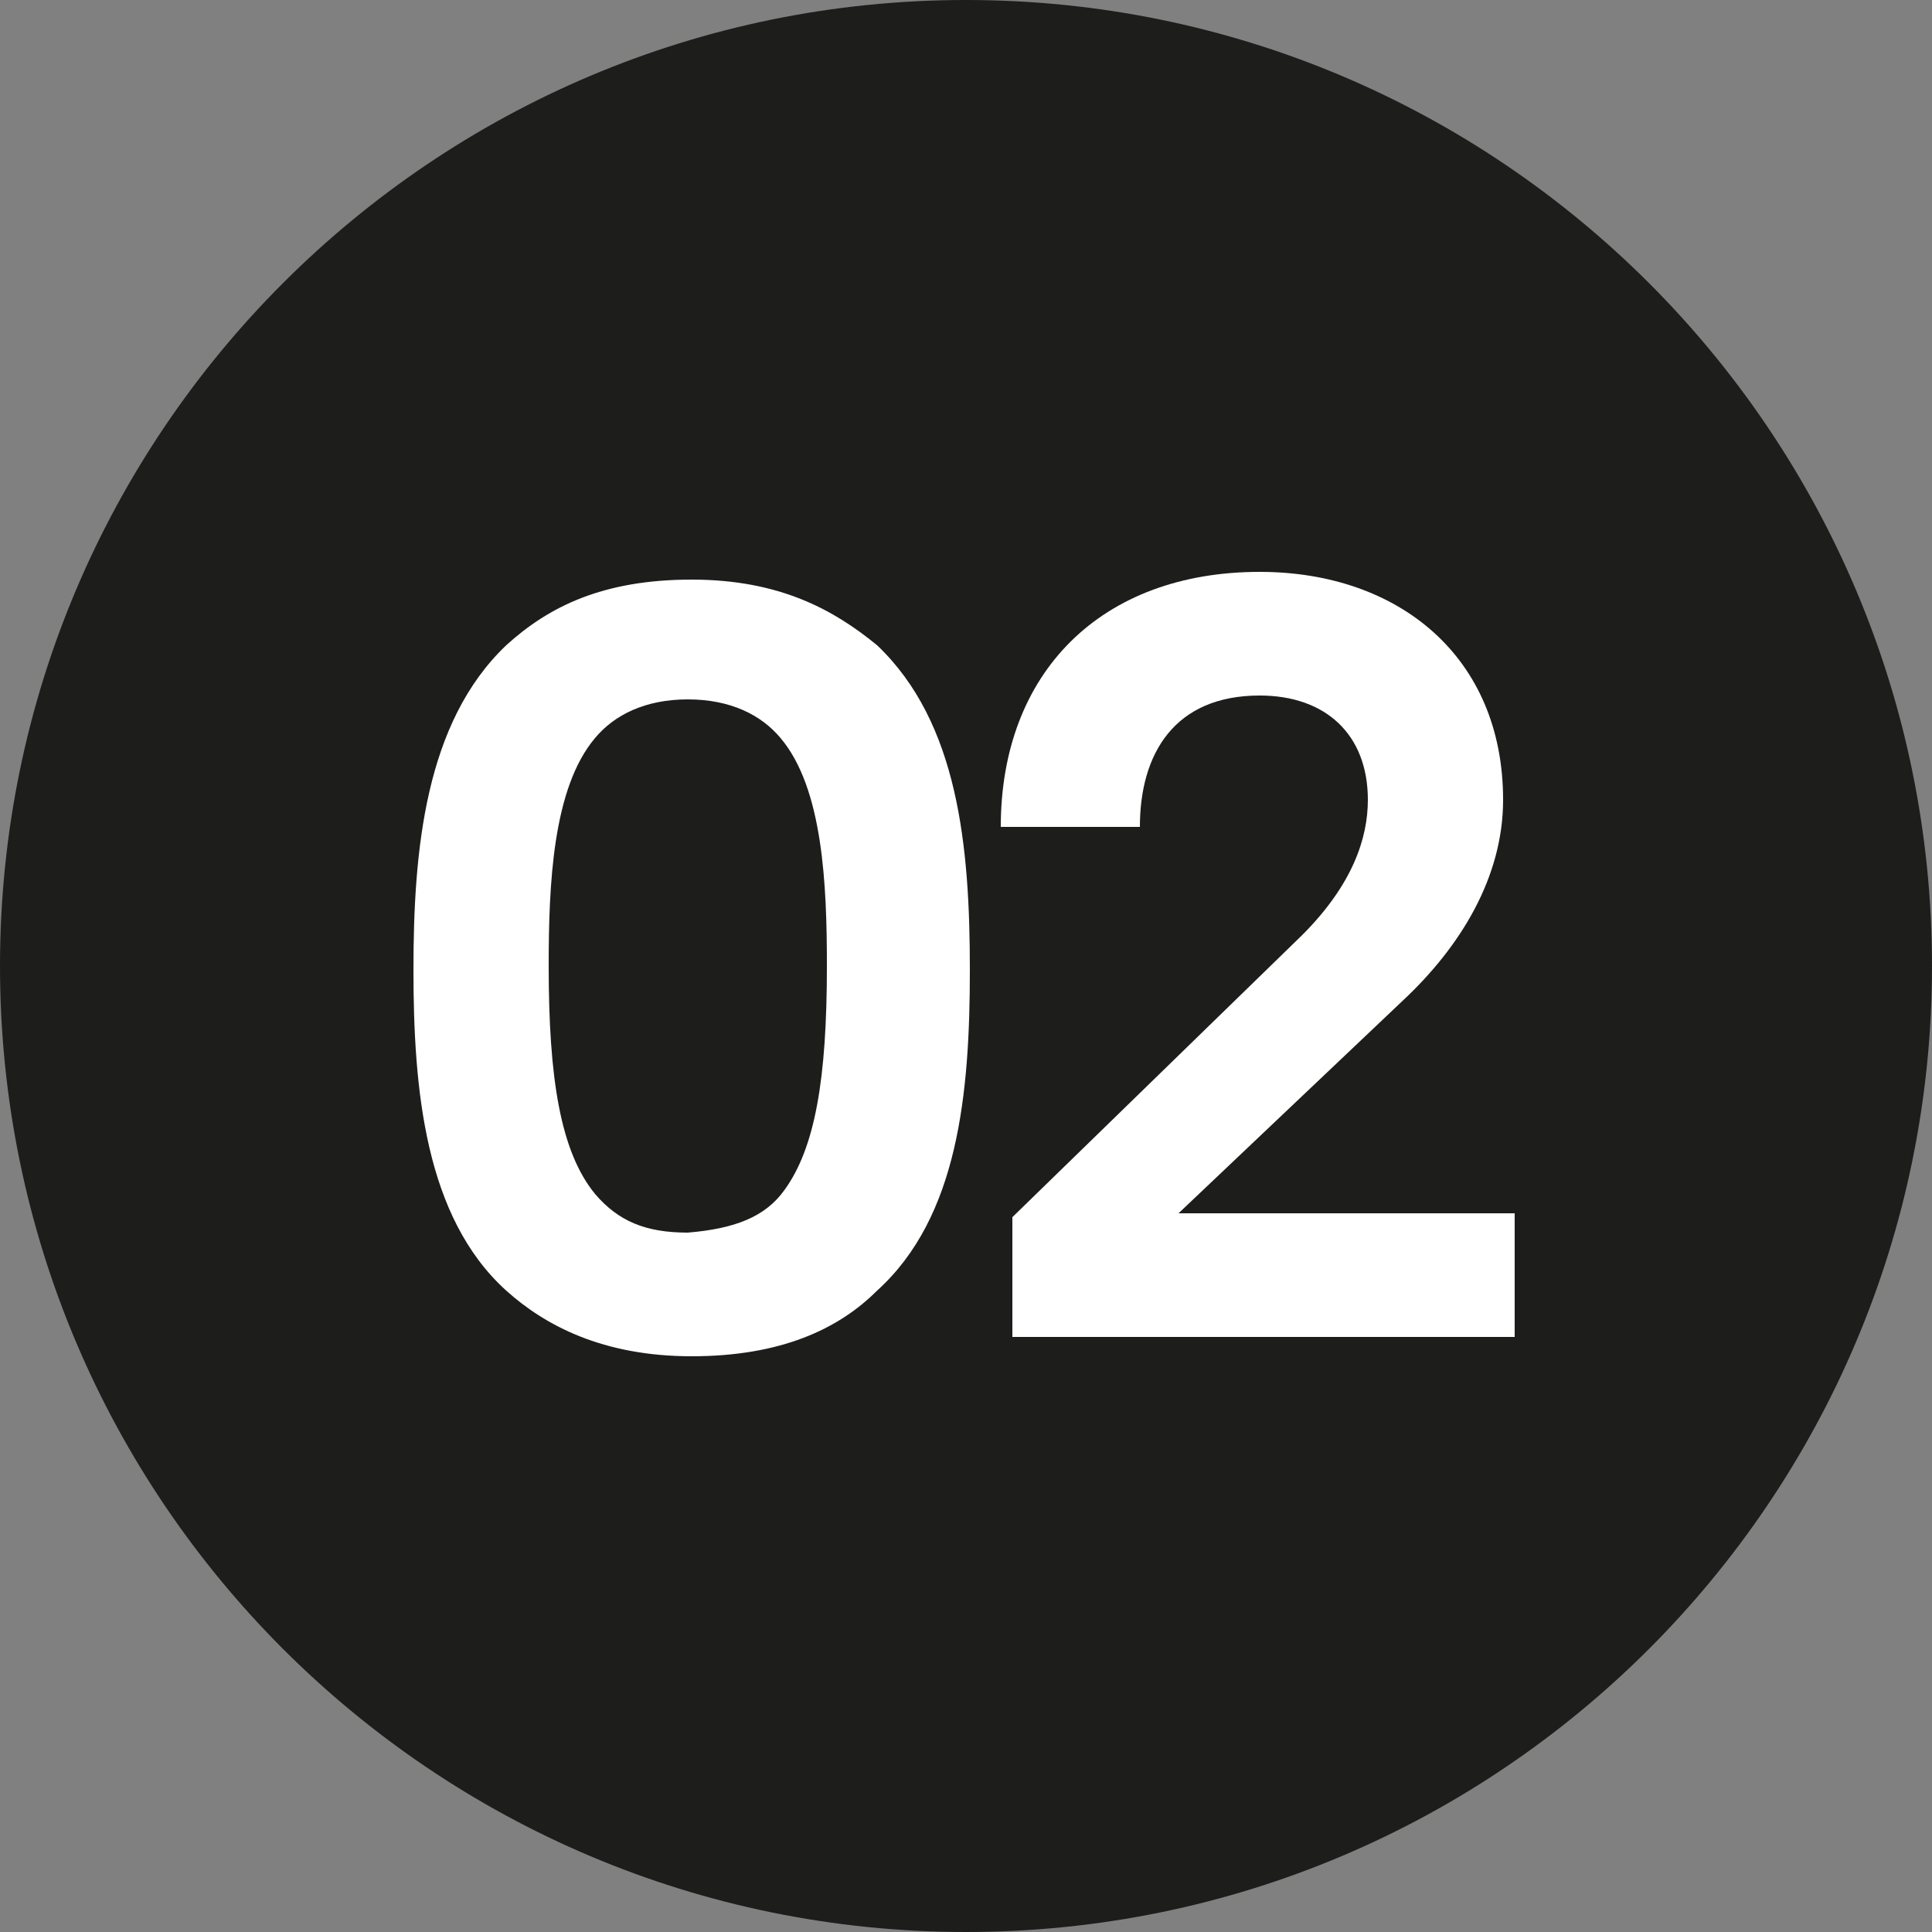
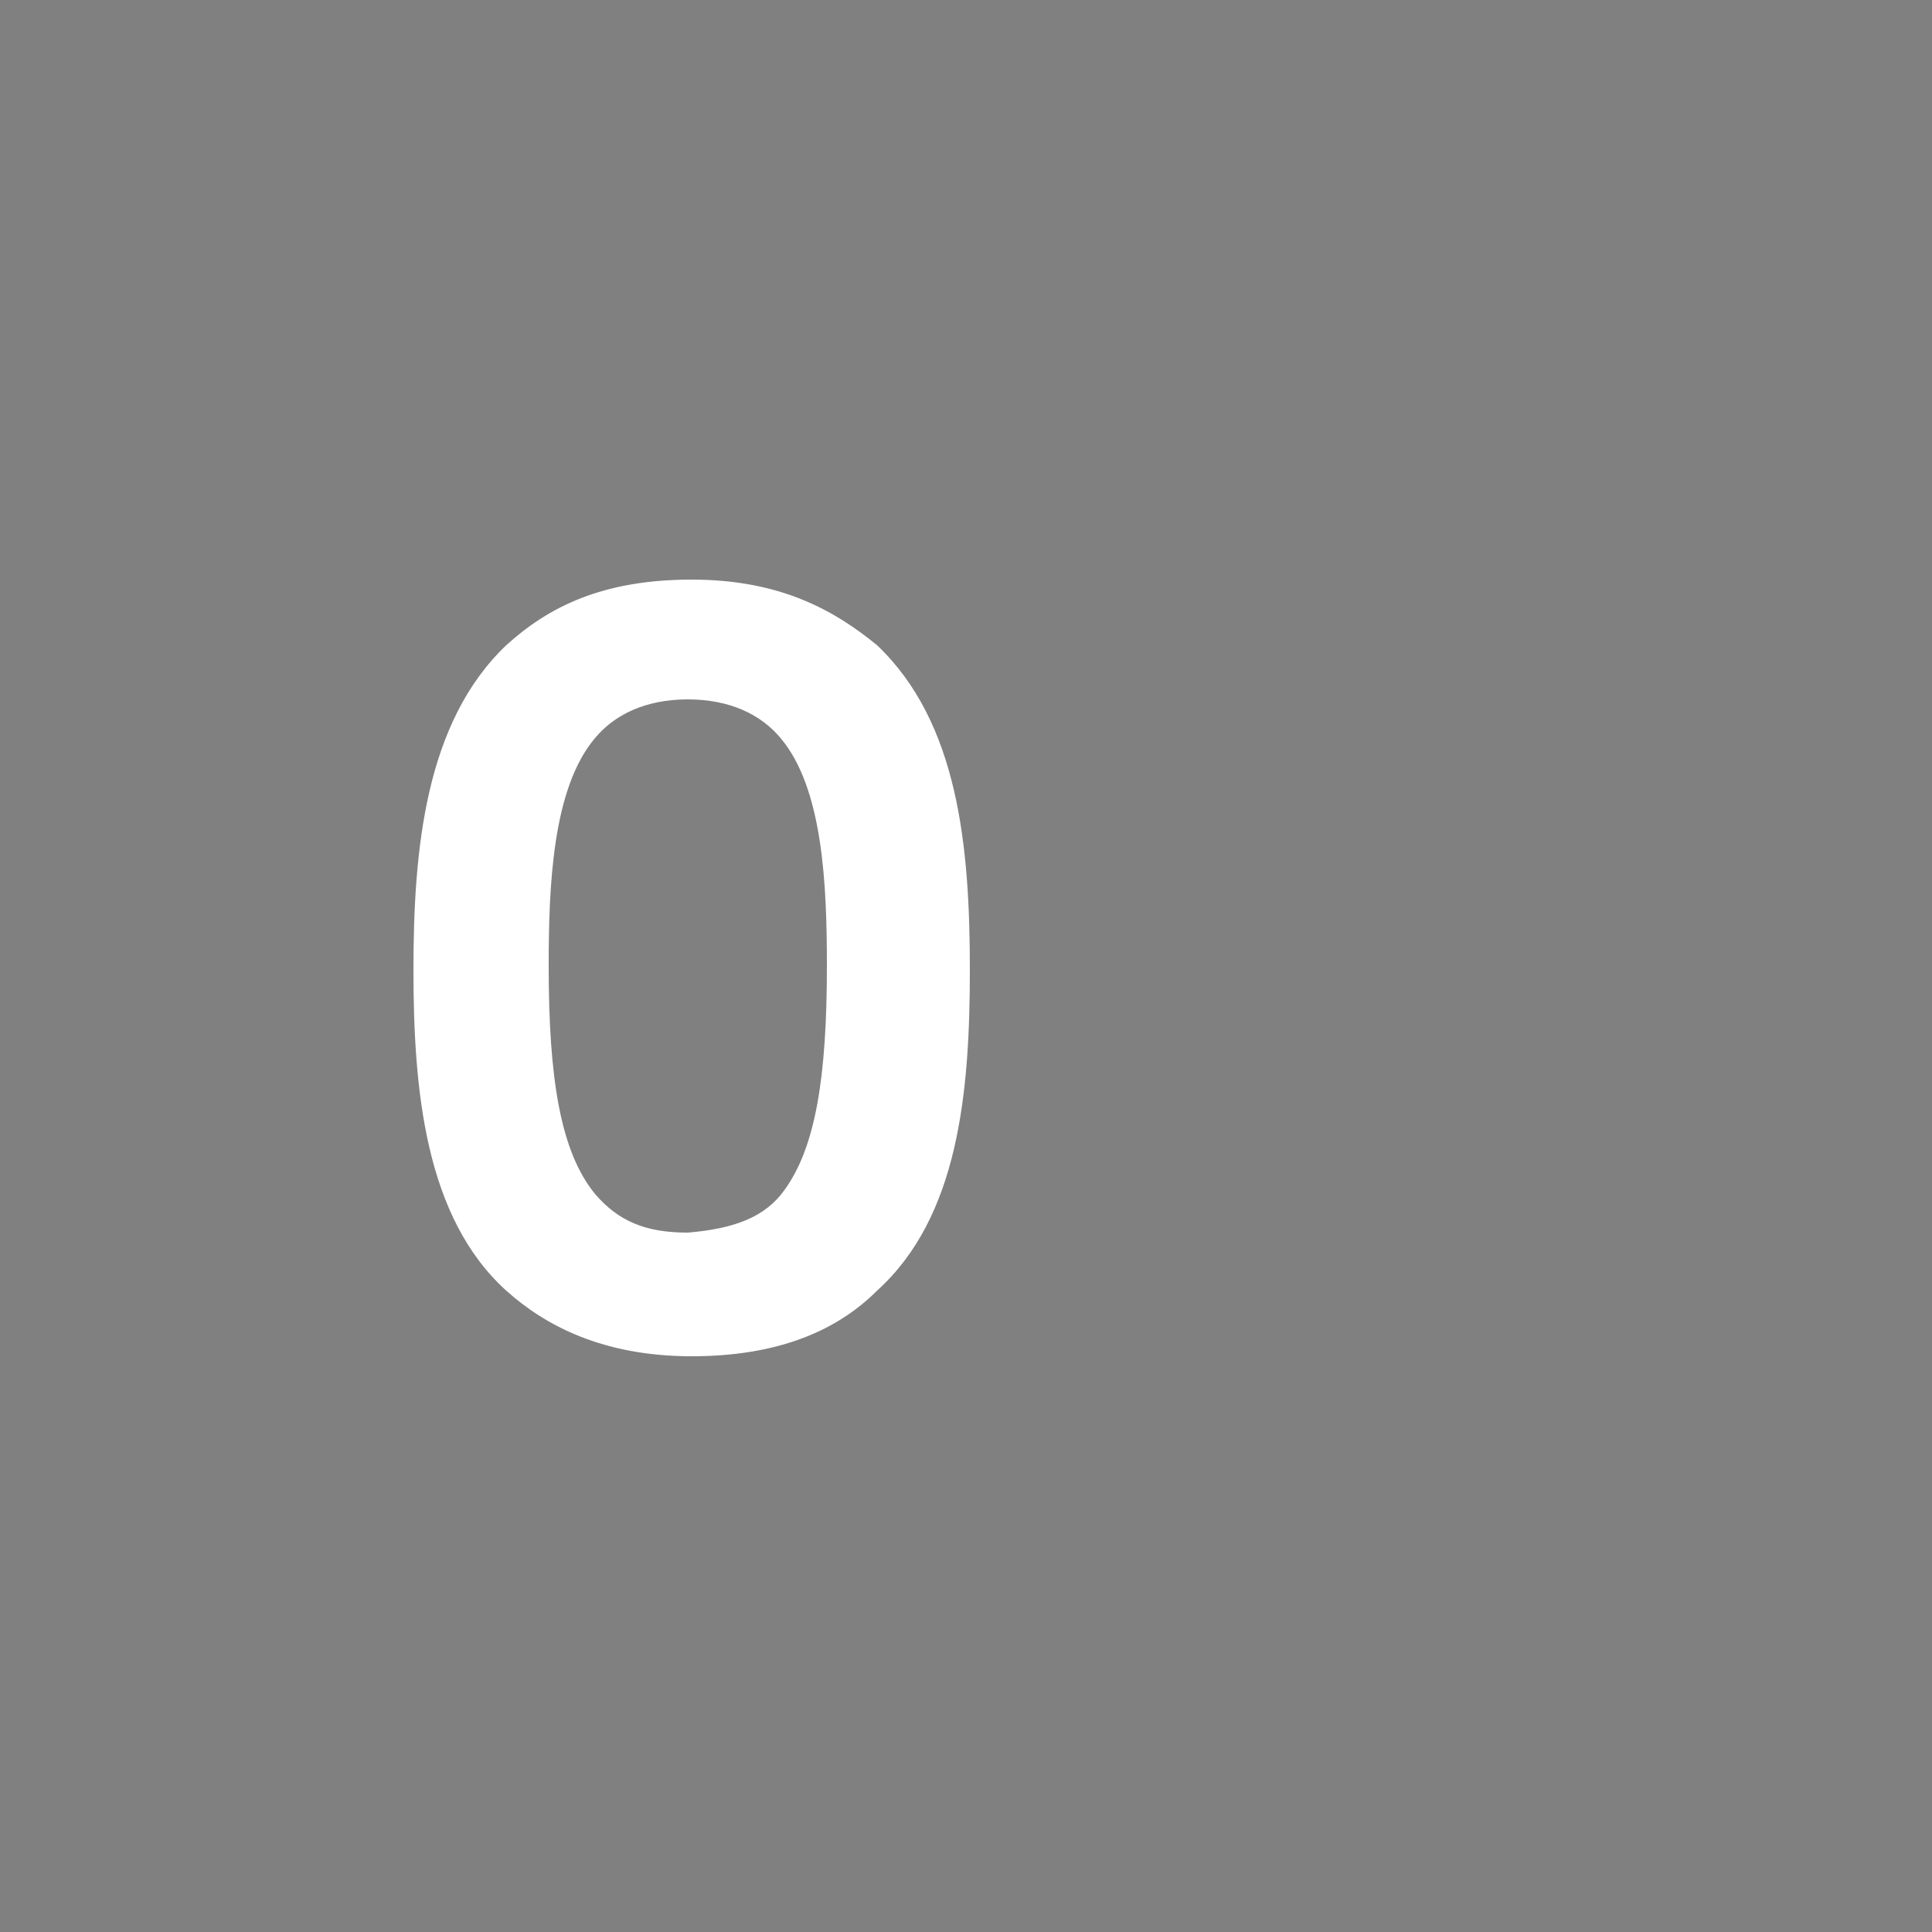
<svg xmlns="http://www.w3.org/2000/svg" xmlns:xlink="http://www.w3.org/1999/xlink" id="Layer_1" x="0px" y="0px" viewBox="0 0 50 50" style="enable-background:new 0 0 50 50;" xml:space="preserve">
  <rect x="0" y="0" width="50" height="50" fill="#808080" stroke="none" />
  <style type="text/css"> .st0{clip-path:url(#SVGID_2_);fill:#1D1D1B;} .st1{fill:#FFFFFF;} </style>
  <g>
    <g>
      <g>
        <defs>
-           <rect id="SVGID_1_" y="0" width="50" height="50" />
-         </defs>
+           </defs>
        <clipPath id="SVGID_2_">
          <use xlink:href="#SVGID_1_" style="overflow:visible;" />
        </clipPath>
-         <path class="st0" d="M25,50c13.8,0,25-11.2,25-25S38.8,0,25,0S0,11.2,0,25S11.2,50,25,50" />
      </g>
    </g>
  </g>
  <g>
    <path class="st1" d="M13.1,33.4c-2.1-1.9-2.4-5.2-2.4-8.3s0.3-6.4,2.4-8.4c1.1-1,2.5-1.7,4.8-1.7s3.7,0.8,4.8,1.7 c2.1,2,2.4,5.2,2.4,8.4s-0.3,6.4-2.4,8.3c-1,1-2.5,1.7-4.8,1.7S14.1,34.3,13.1,33.4z M20.3,30.8c0.8-1.1,1.1-2.9,1.1-5.8 c0-2.1-0.1-4.6-1.2-5.9c-0.5-0.6-1.3-1-2.4-1s-1.9,0.4-2.4,1c-1.1,1.3-1.2,3.8-1.2,5.9c0,2.9,0.3,4.8,1.2,5.9c0.6,0.7,1.3,1,2.4,1 C19,31.8,19.8,31.5,20.3,30.8z" />
-     <path class="st1" d="M26.2,31.5l7.5-7.3c1.3-1.3,1.7-2.5,1.7-3.5c0-1.7-1.1-2.7-2.8-2.7c-2.2,0-3.1,1.5-3.1,3.4h-3.6 c0-4,2.6-6.6,6.7-6.6c3.6,0,6.3,2.2,6.3,5.9c0,2-1.1,3.8-2.6,5.2l-5.8,5.5h8.7v3.2H26.2V31.5z" />
  </g>
</svg>